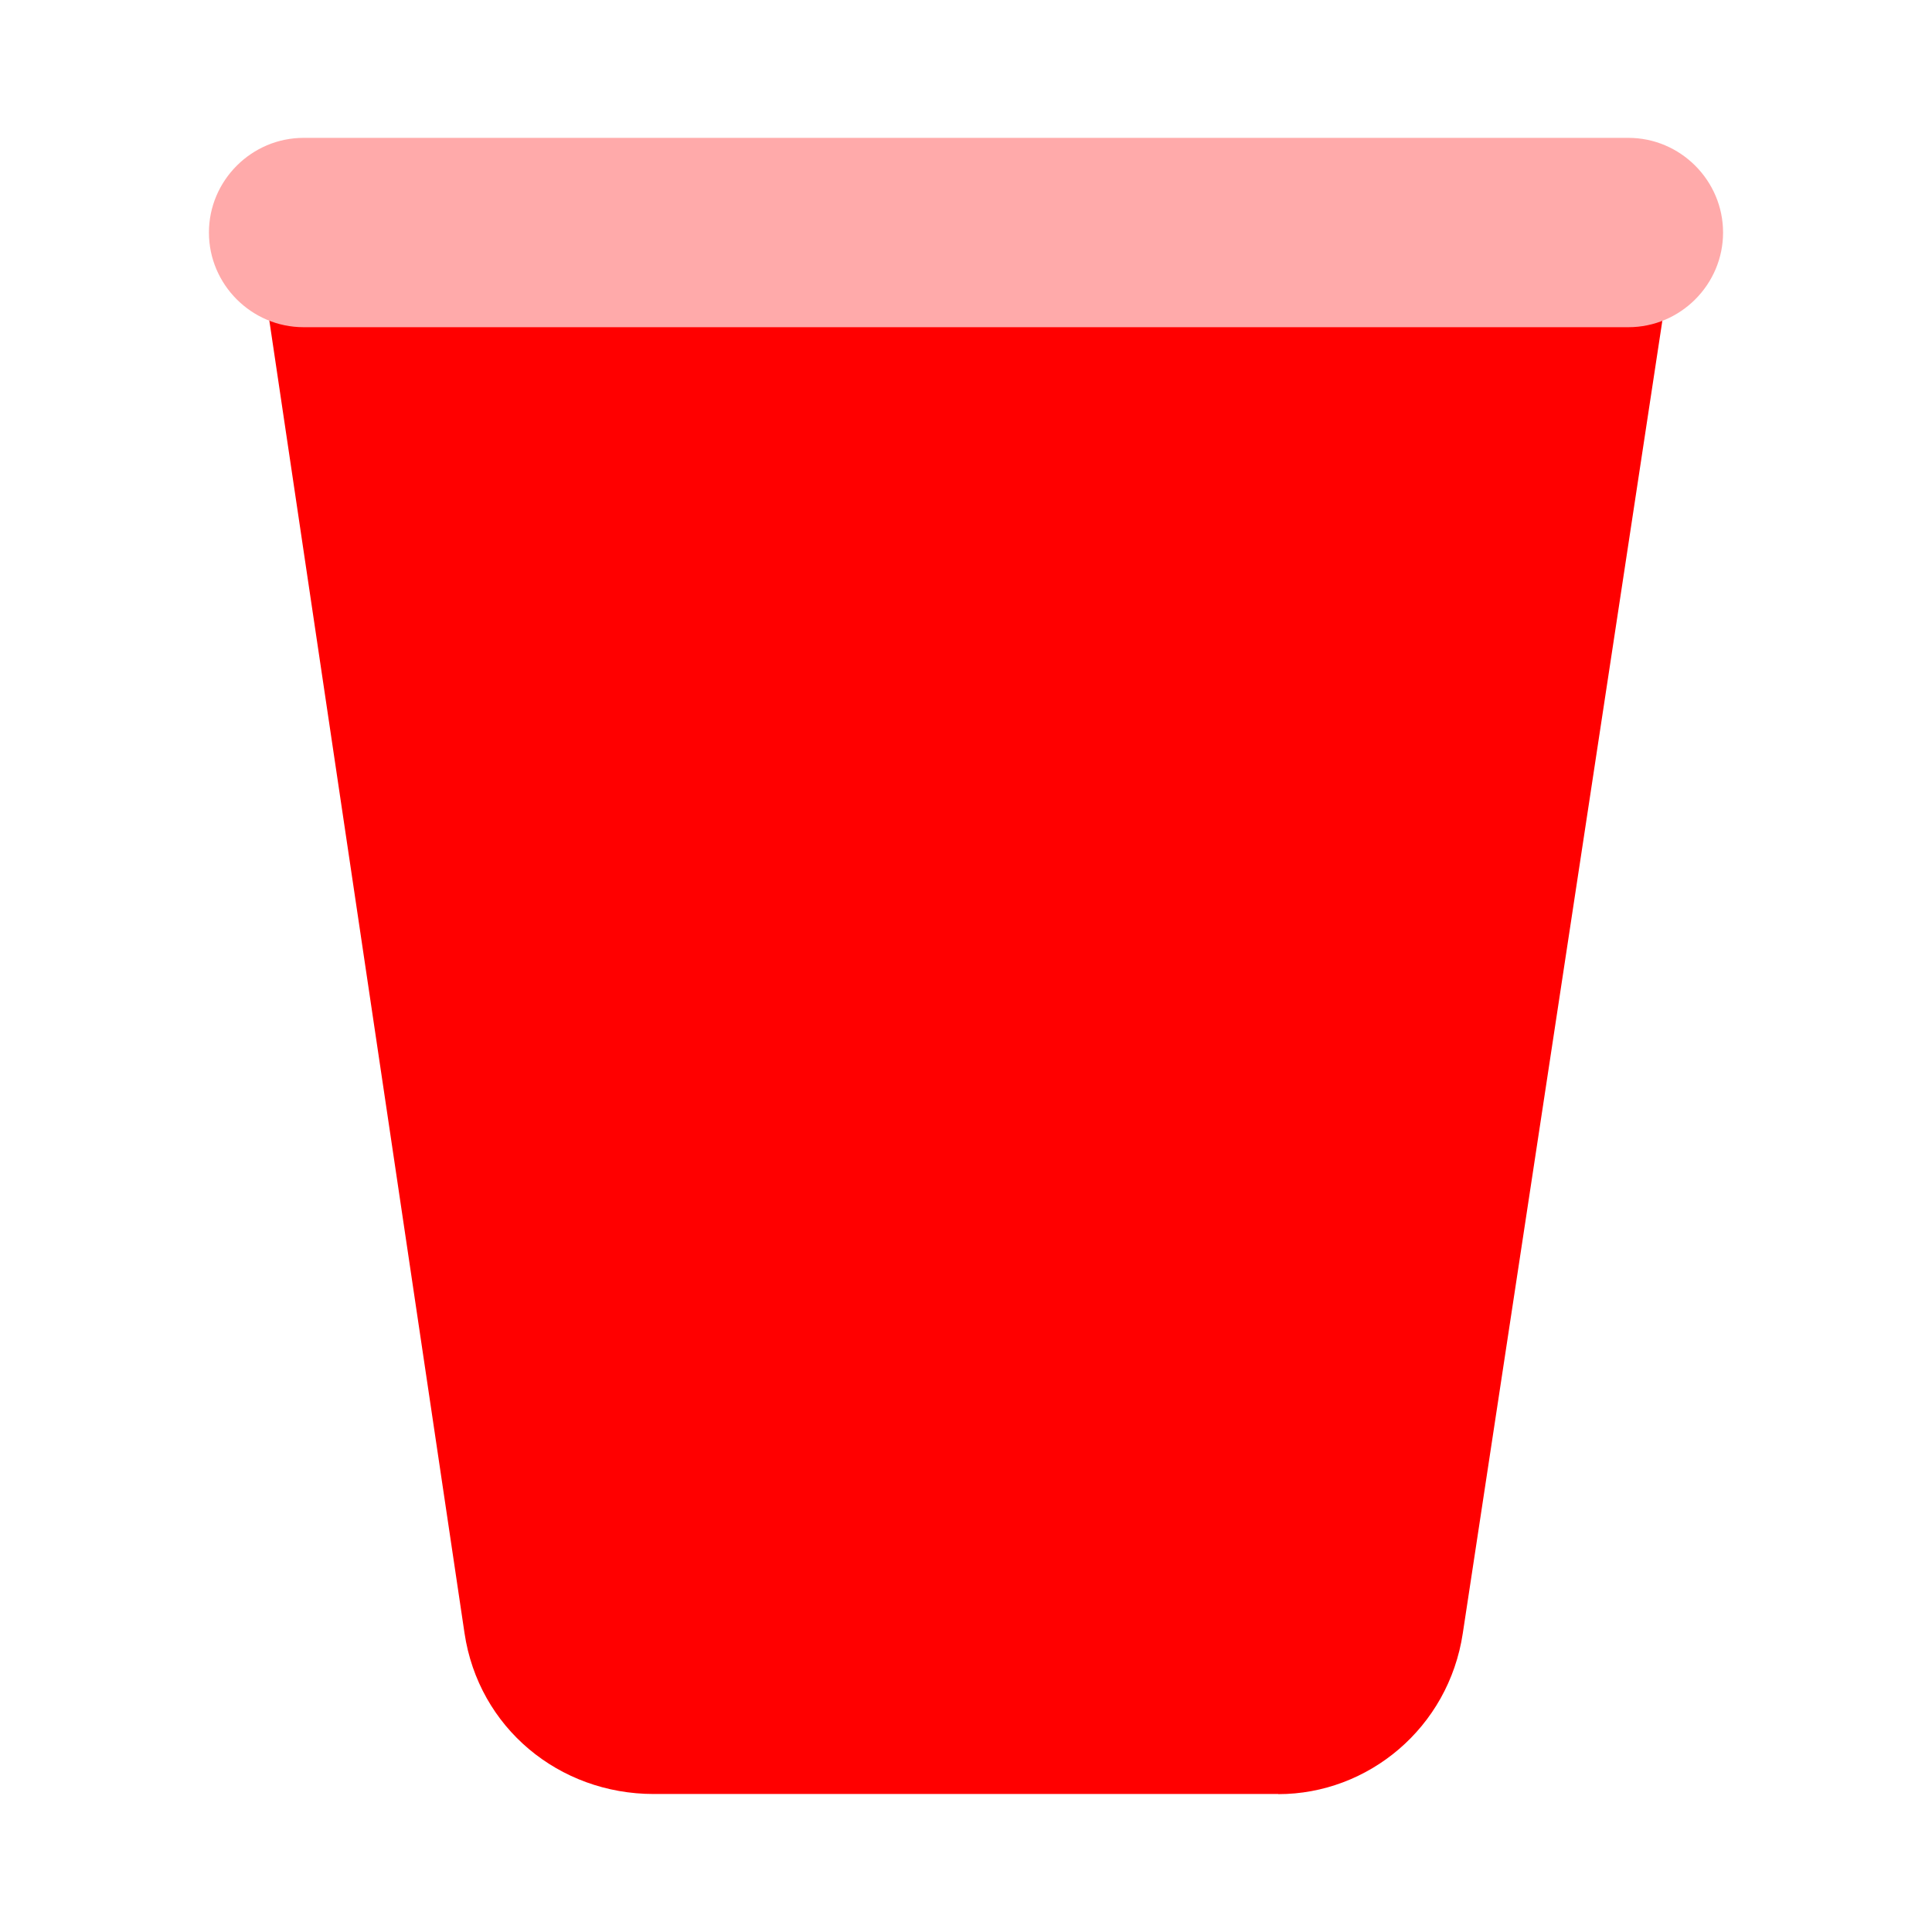
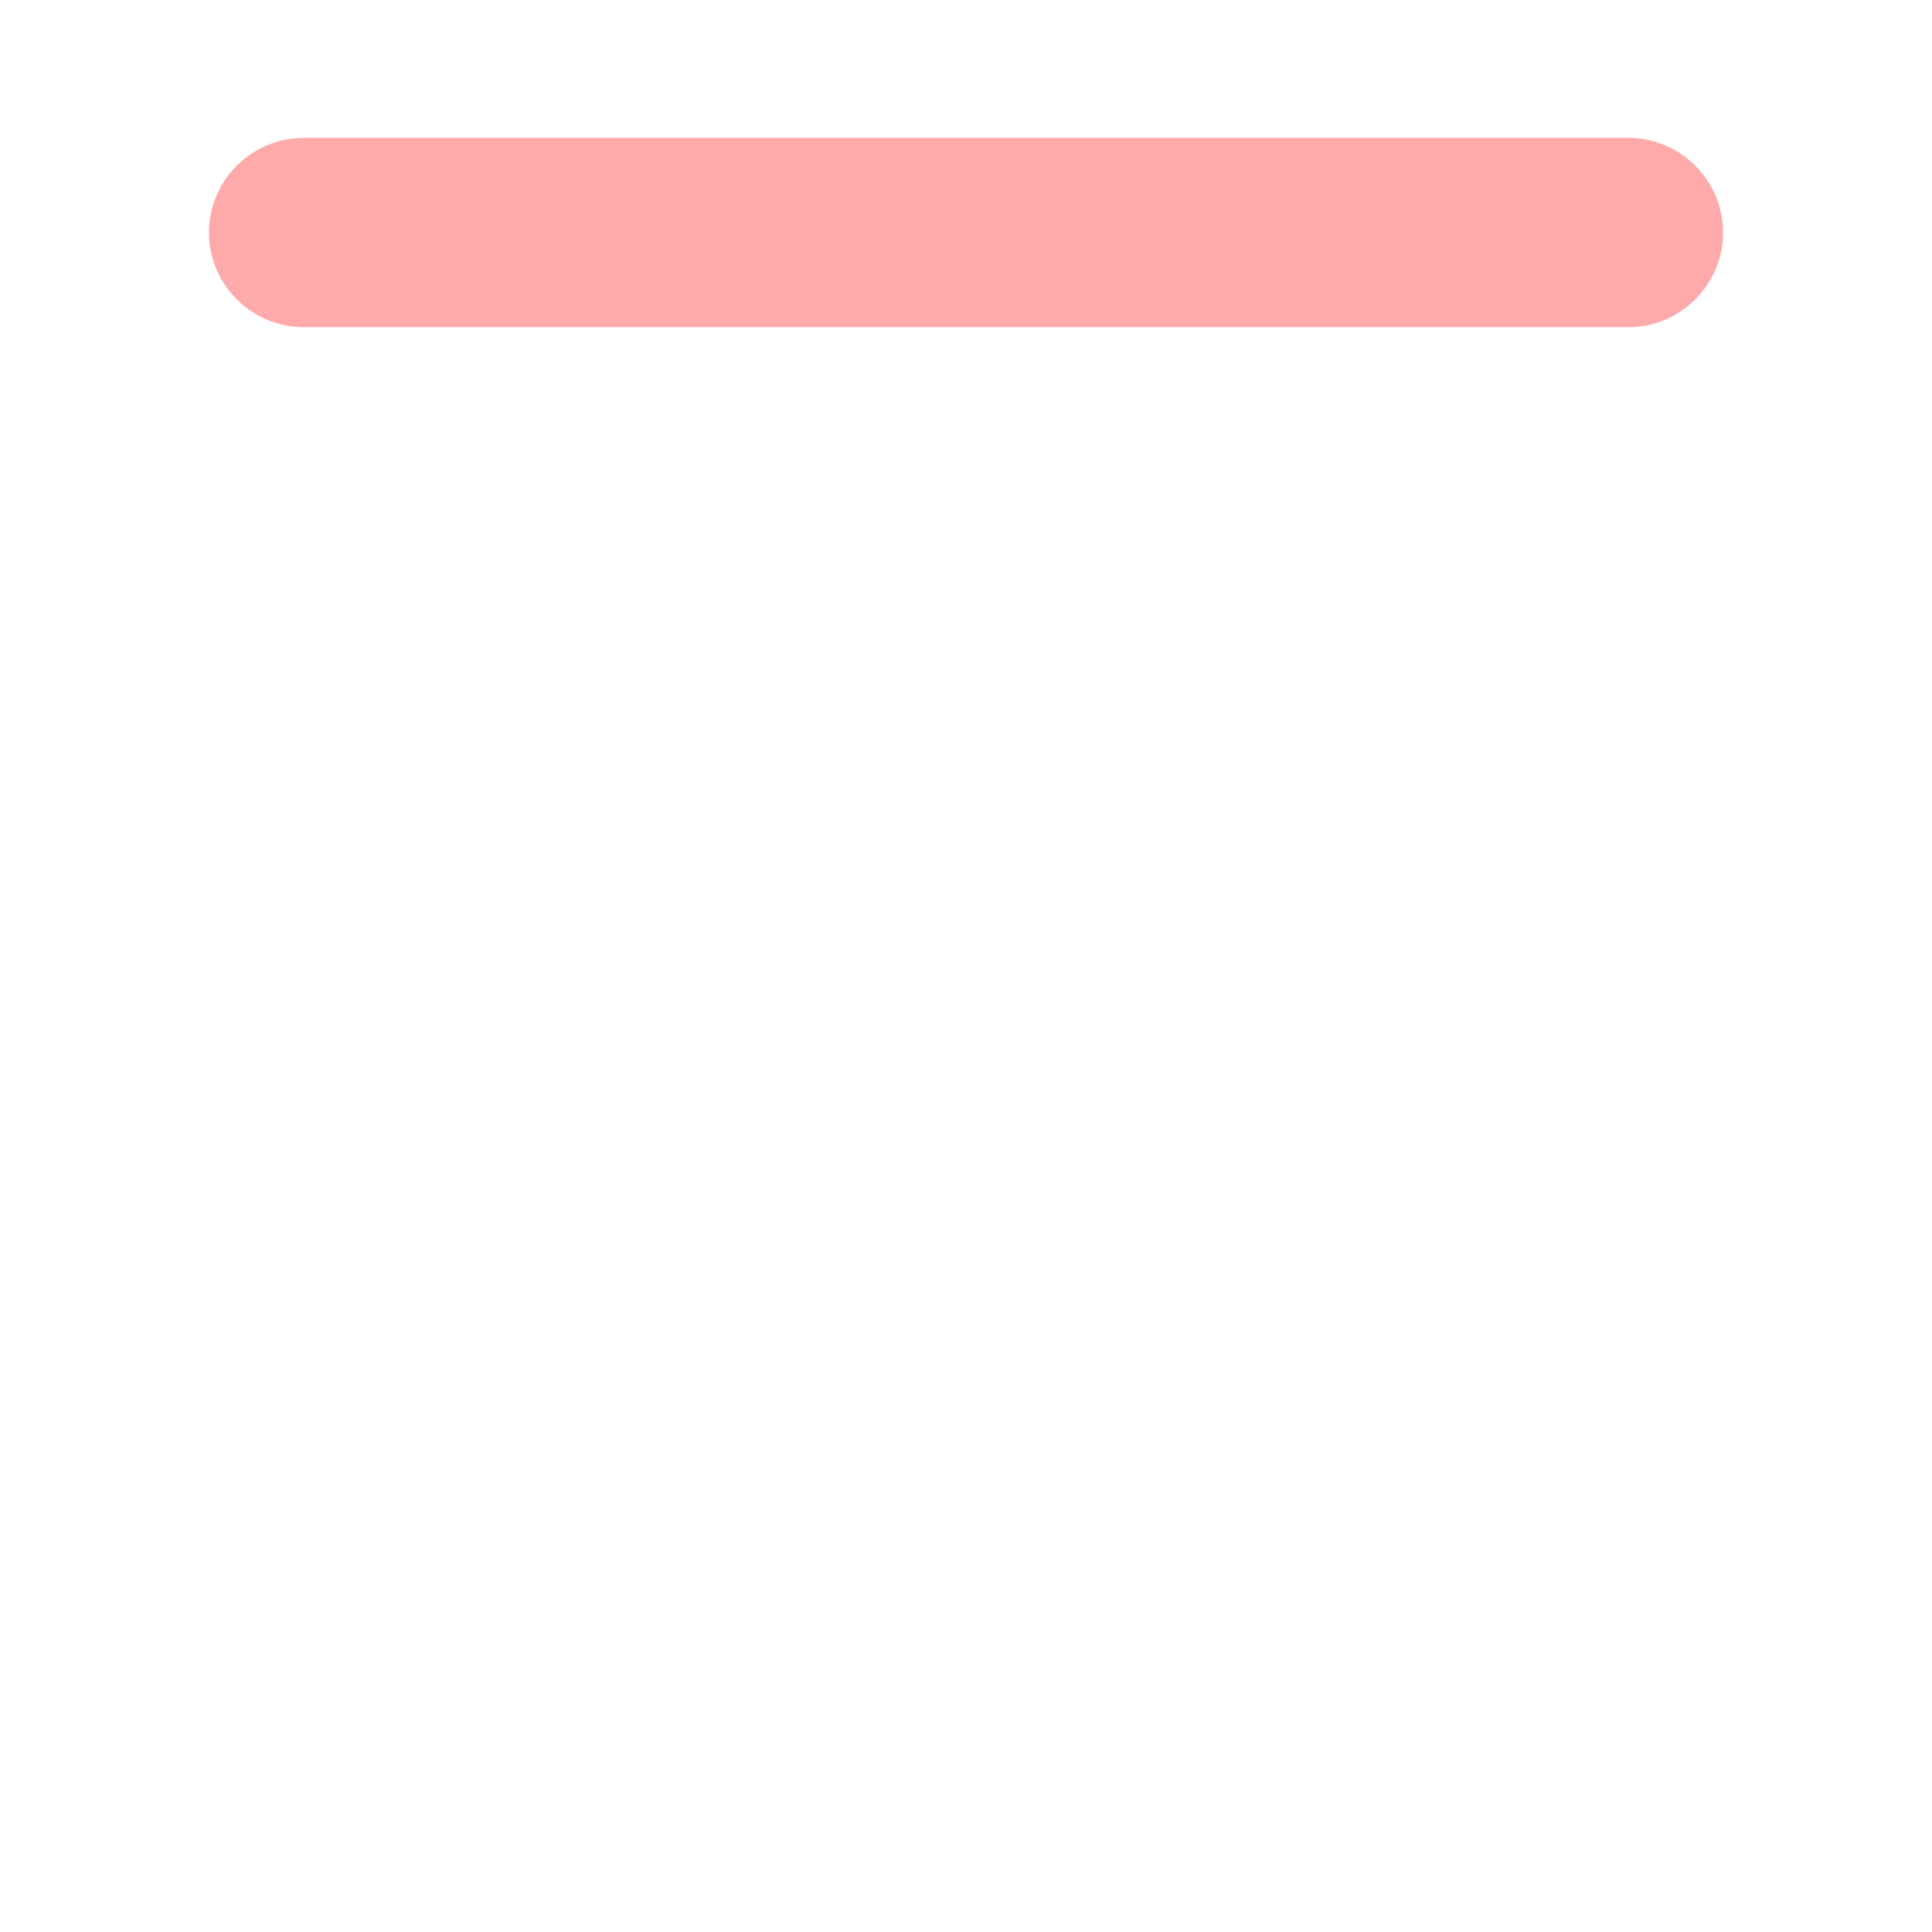
<svg xmlns="http://www.w3.org/2000/svg" width="800px" height="800px" viewBox="0 0 14 14" role="img" focusable="false" aria-hidden="true">
-   <path fill="red" d="M9.263 13H4.737c-.686 0-1.269-.48-1.371-1.166L1.857 1.686h10.286l-1.543 10.149c-.103.686-.686 1.166-1.337 1.166z" />
  <path fill="#faa" d="M11.8 2.371H2.2c-.377 0-.686-.309-.686-.686 0-.377.309-.686.686-.686h9.6c.377 0 .686.309.686.686 0 .377-.309.686-.686.686z" />
</svg>